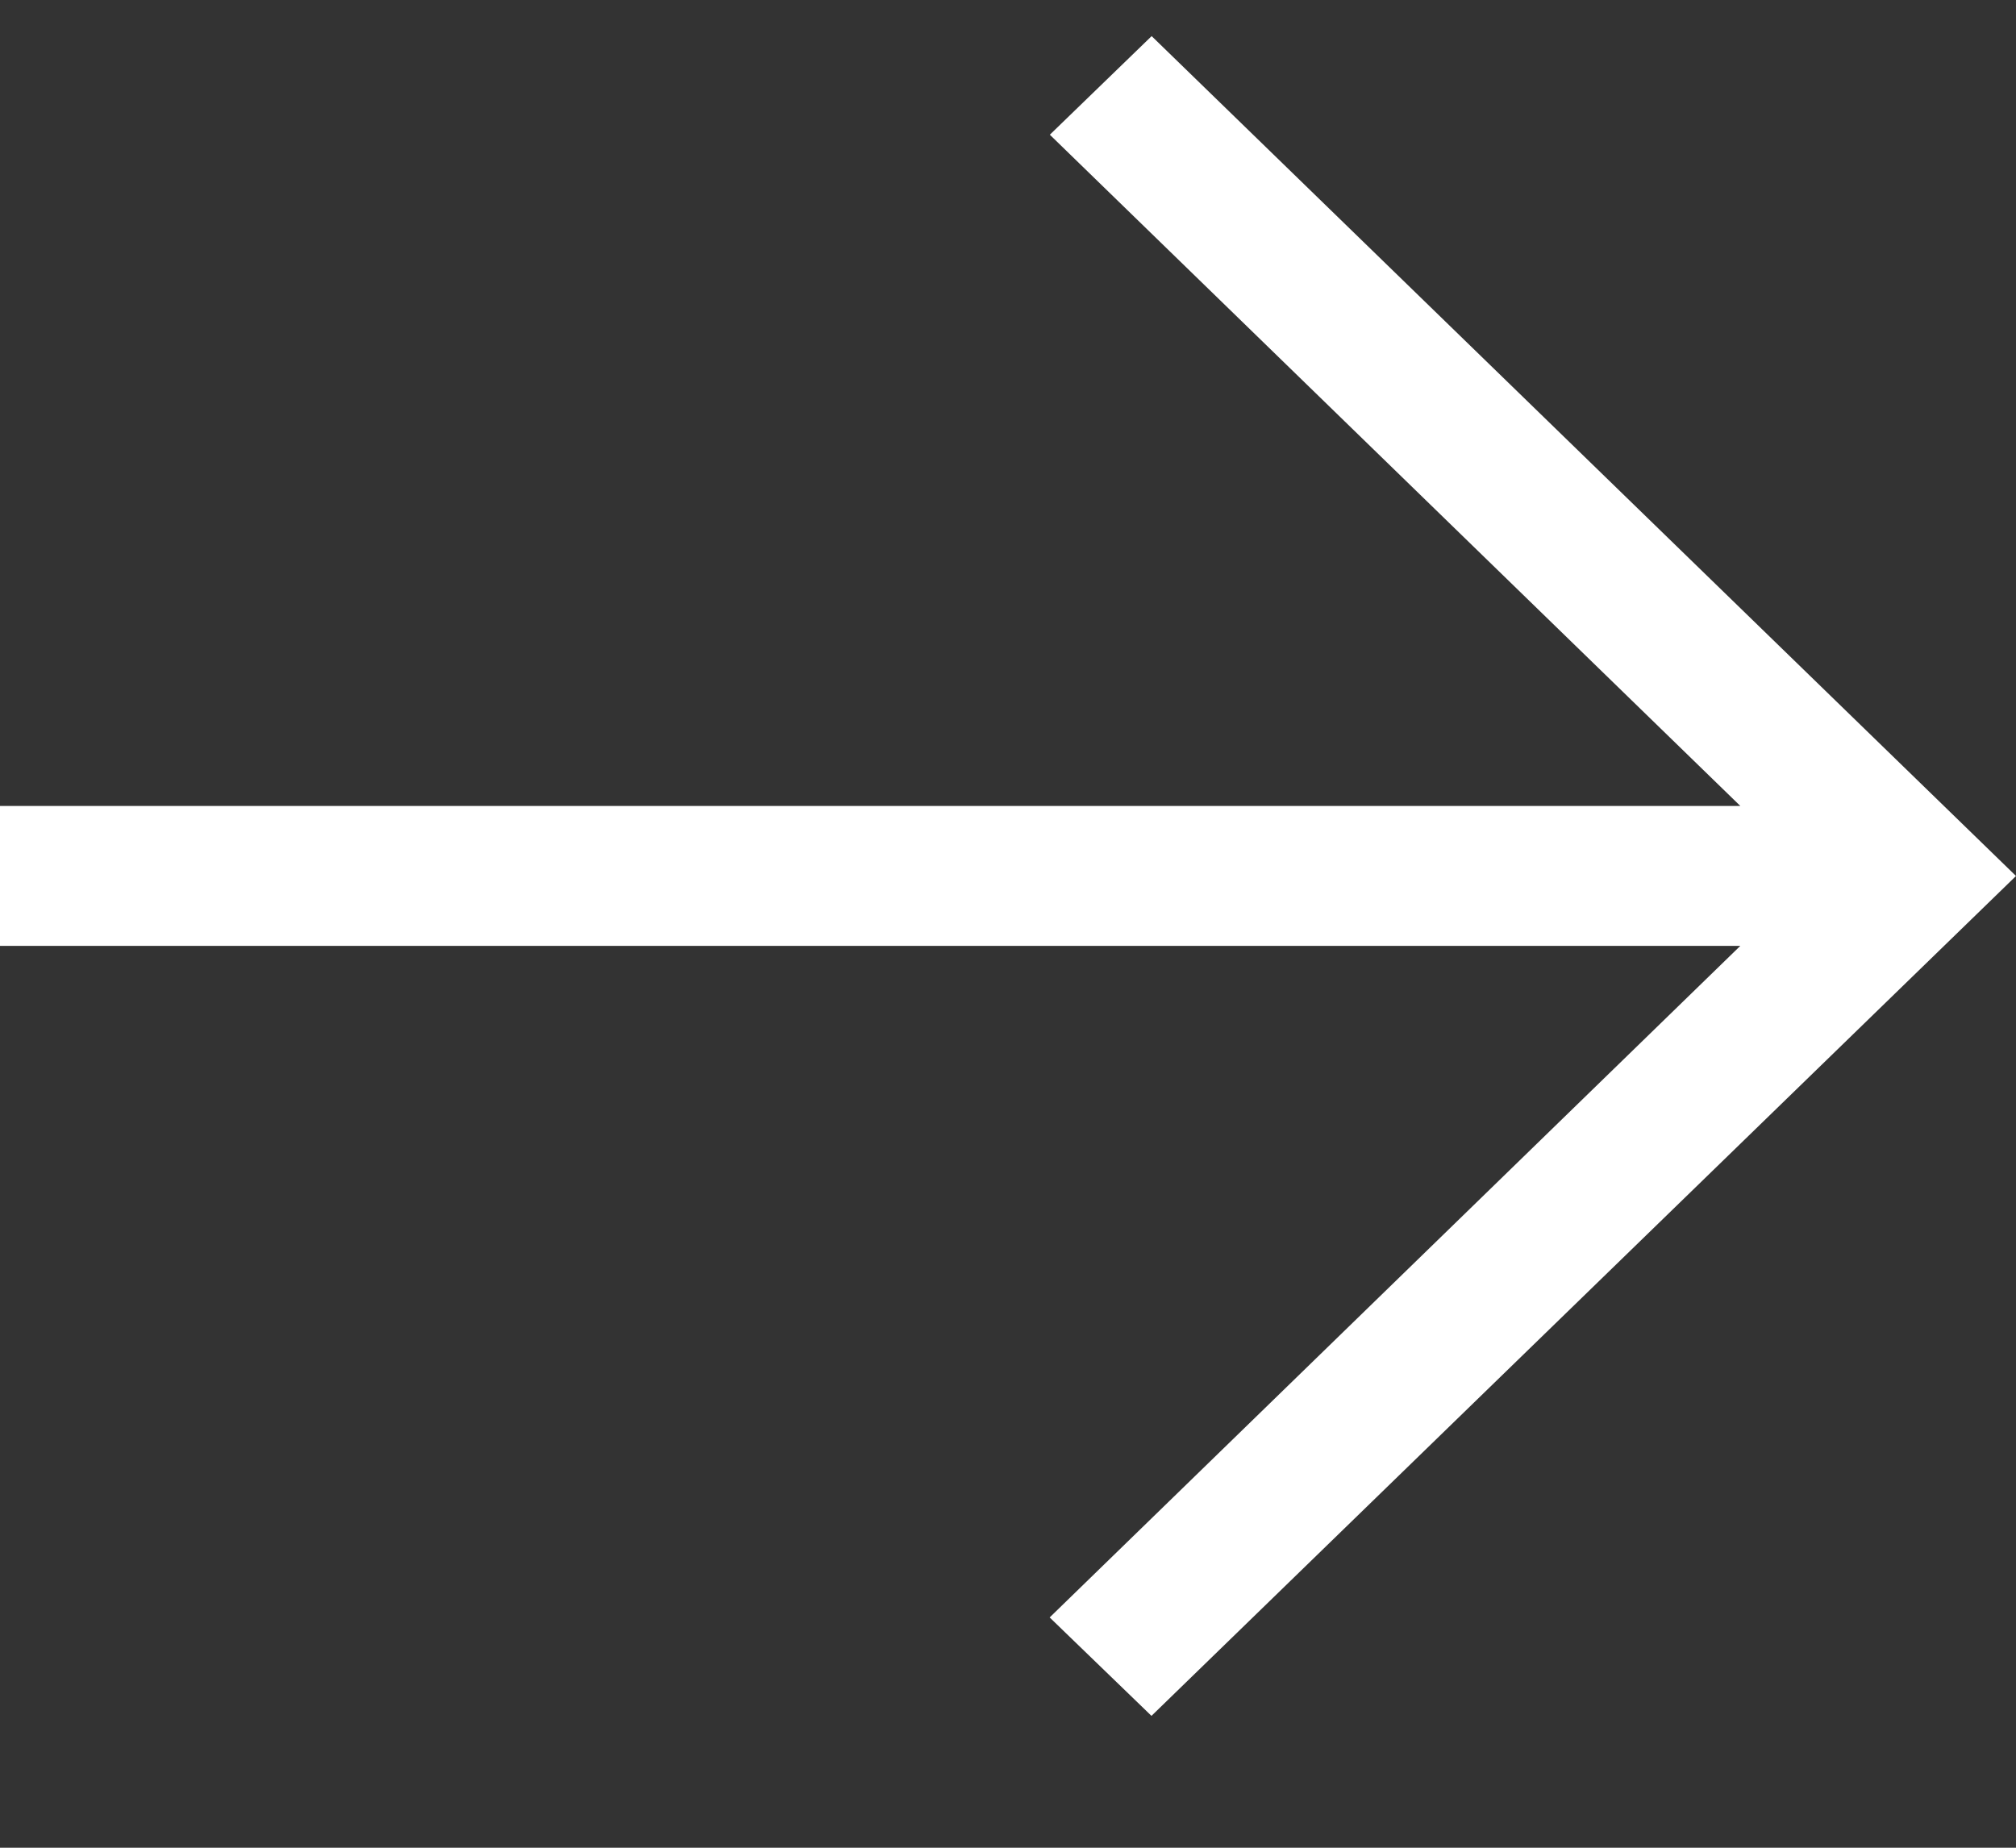
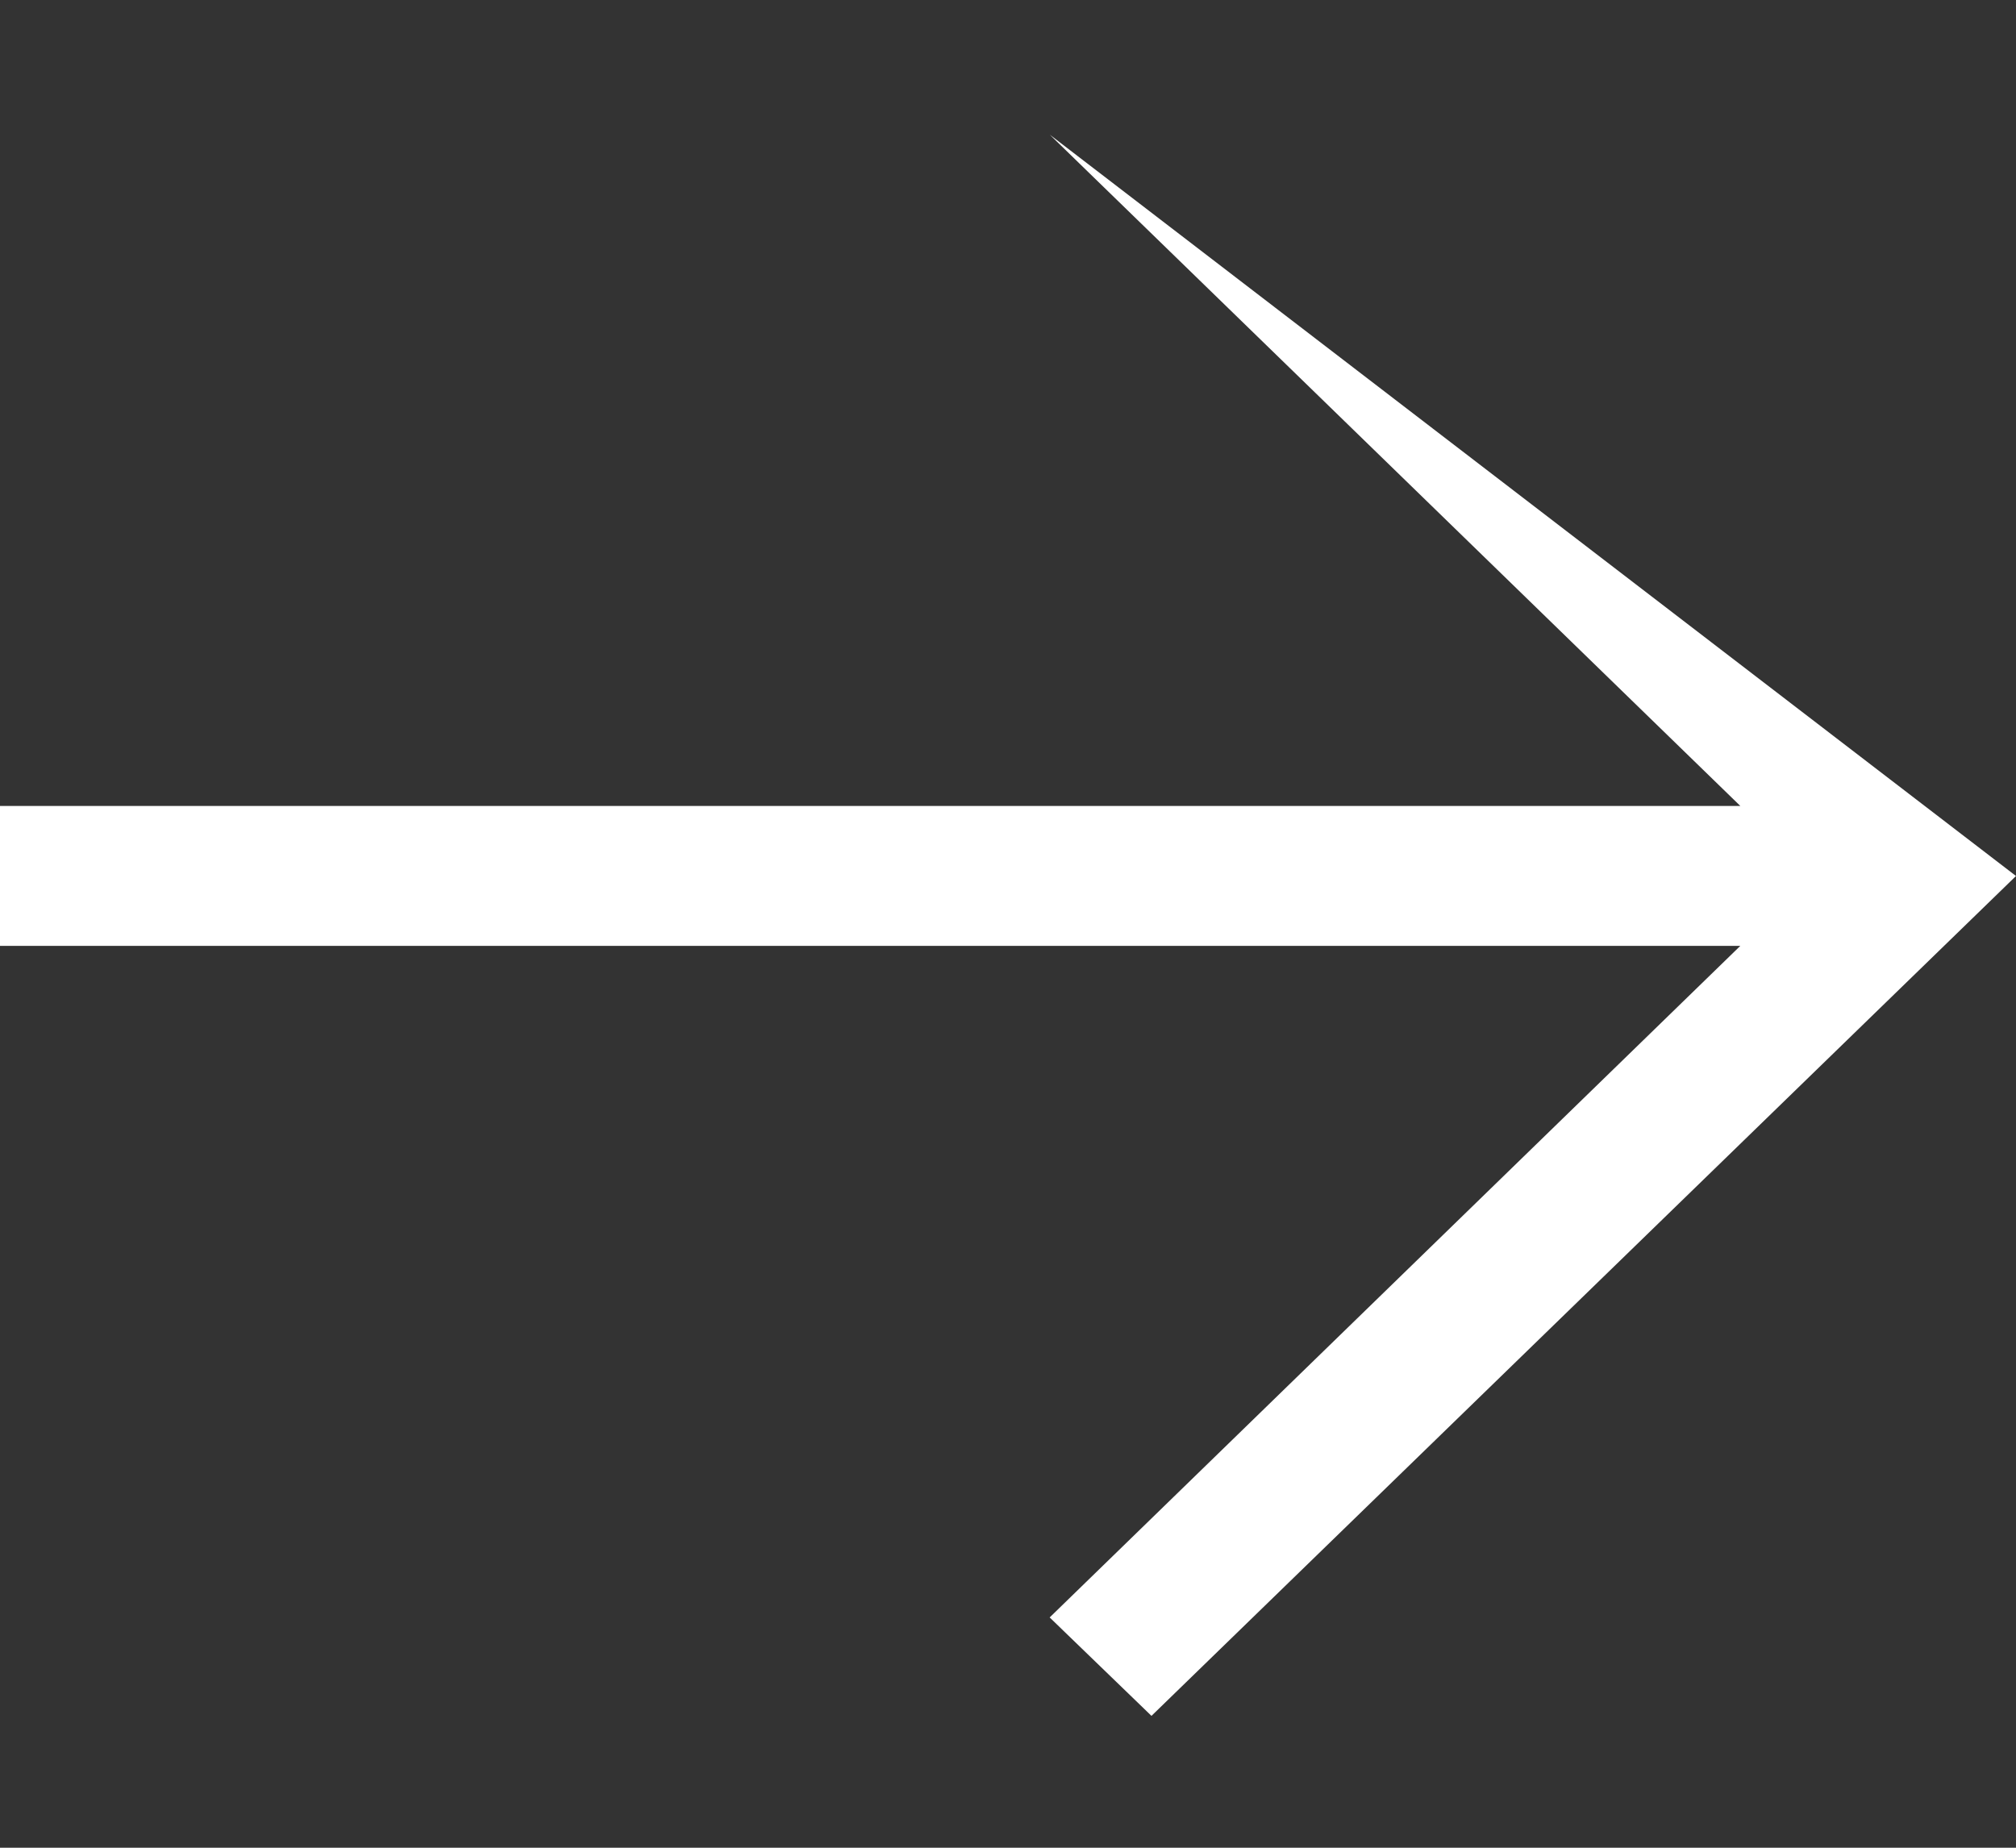
<svg xmlns="http://www.w3.org/2000/svg" width="12" height="11" viewBox="0 0 12 11" fill="none">
  <rect x="0" y="0" width="12" height="11" fill="#333333" stroke="none" />
-   <path d="M6.854 10.215L12 5.215L6.855 0.215L6.249 0.802L10.359 4.798L-4.80135e-07 4.798L-5.52986e-07 5.631L10.359 5.631L6.248 9.629L6.854 10.215Z" fill="white" />
+   <path d="M6.854 10.215L12 5.215L6.249 0.802L10.359 4.798L-4.80135e-07 4.798L-5.52986e-07 5.631L10.359 5.631L6.248 9.629L6.854 10.215Z" fill="white" />
</svg>